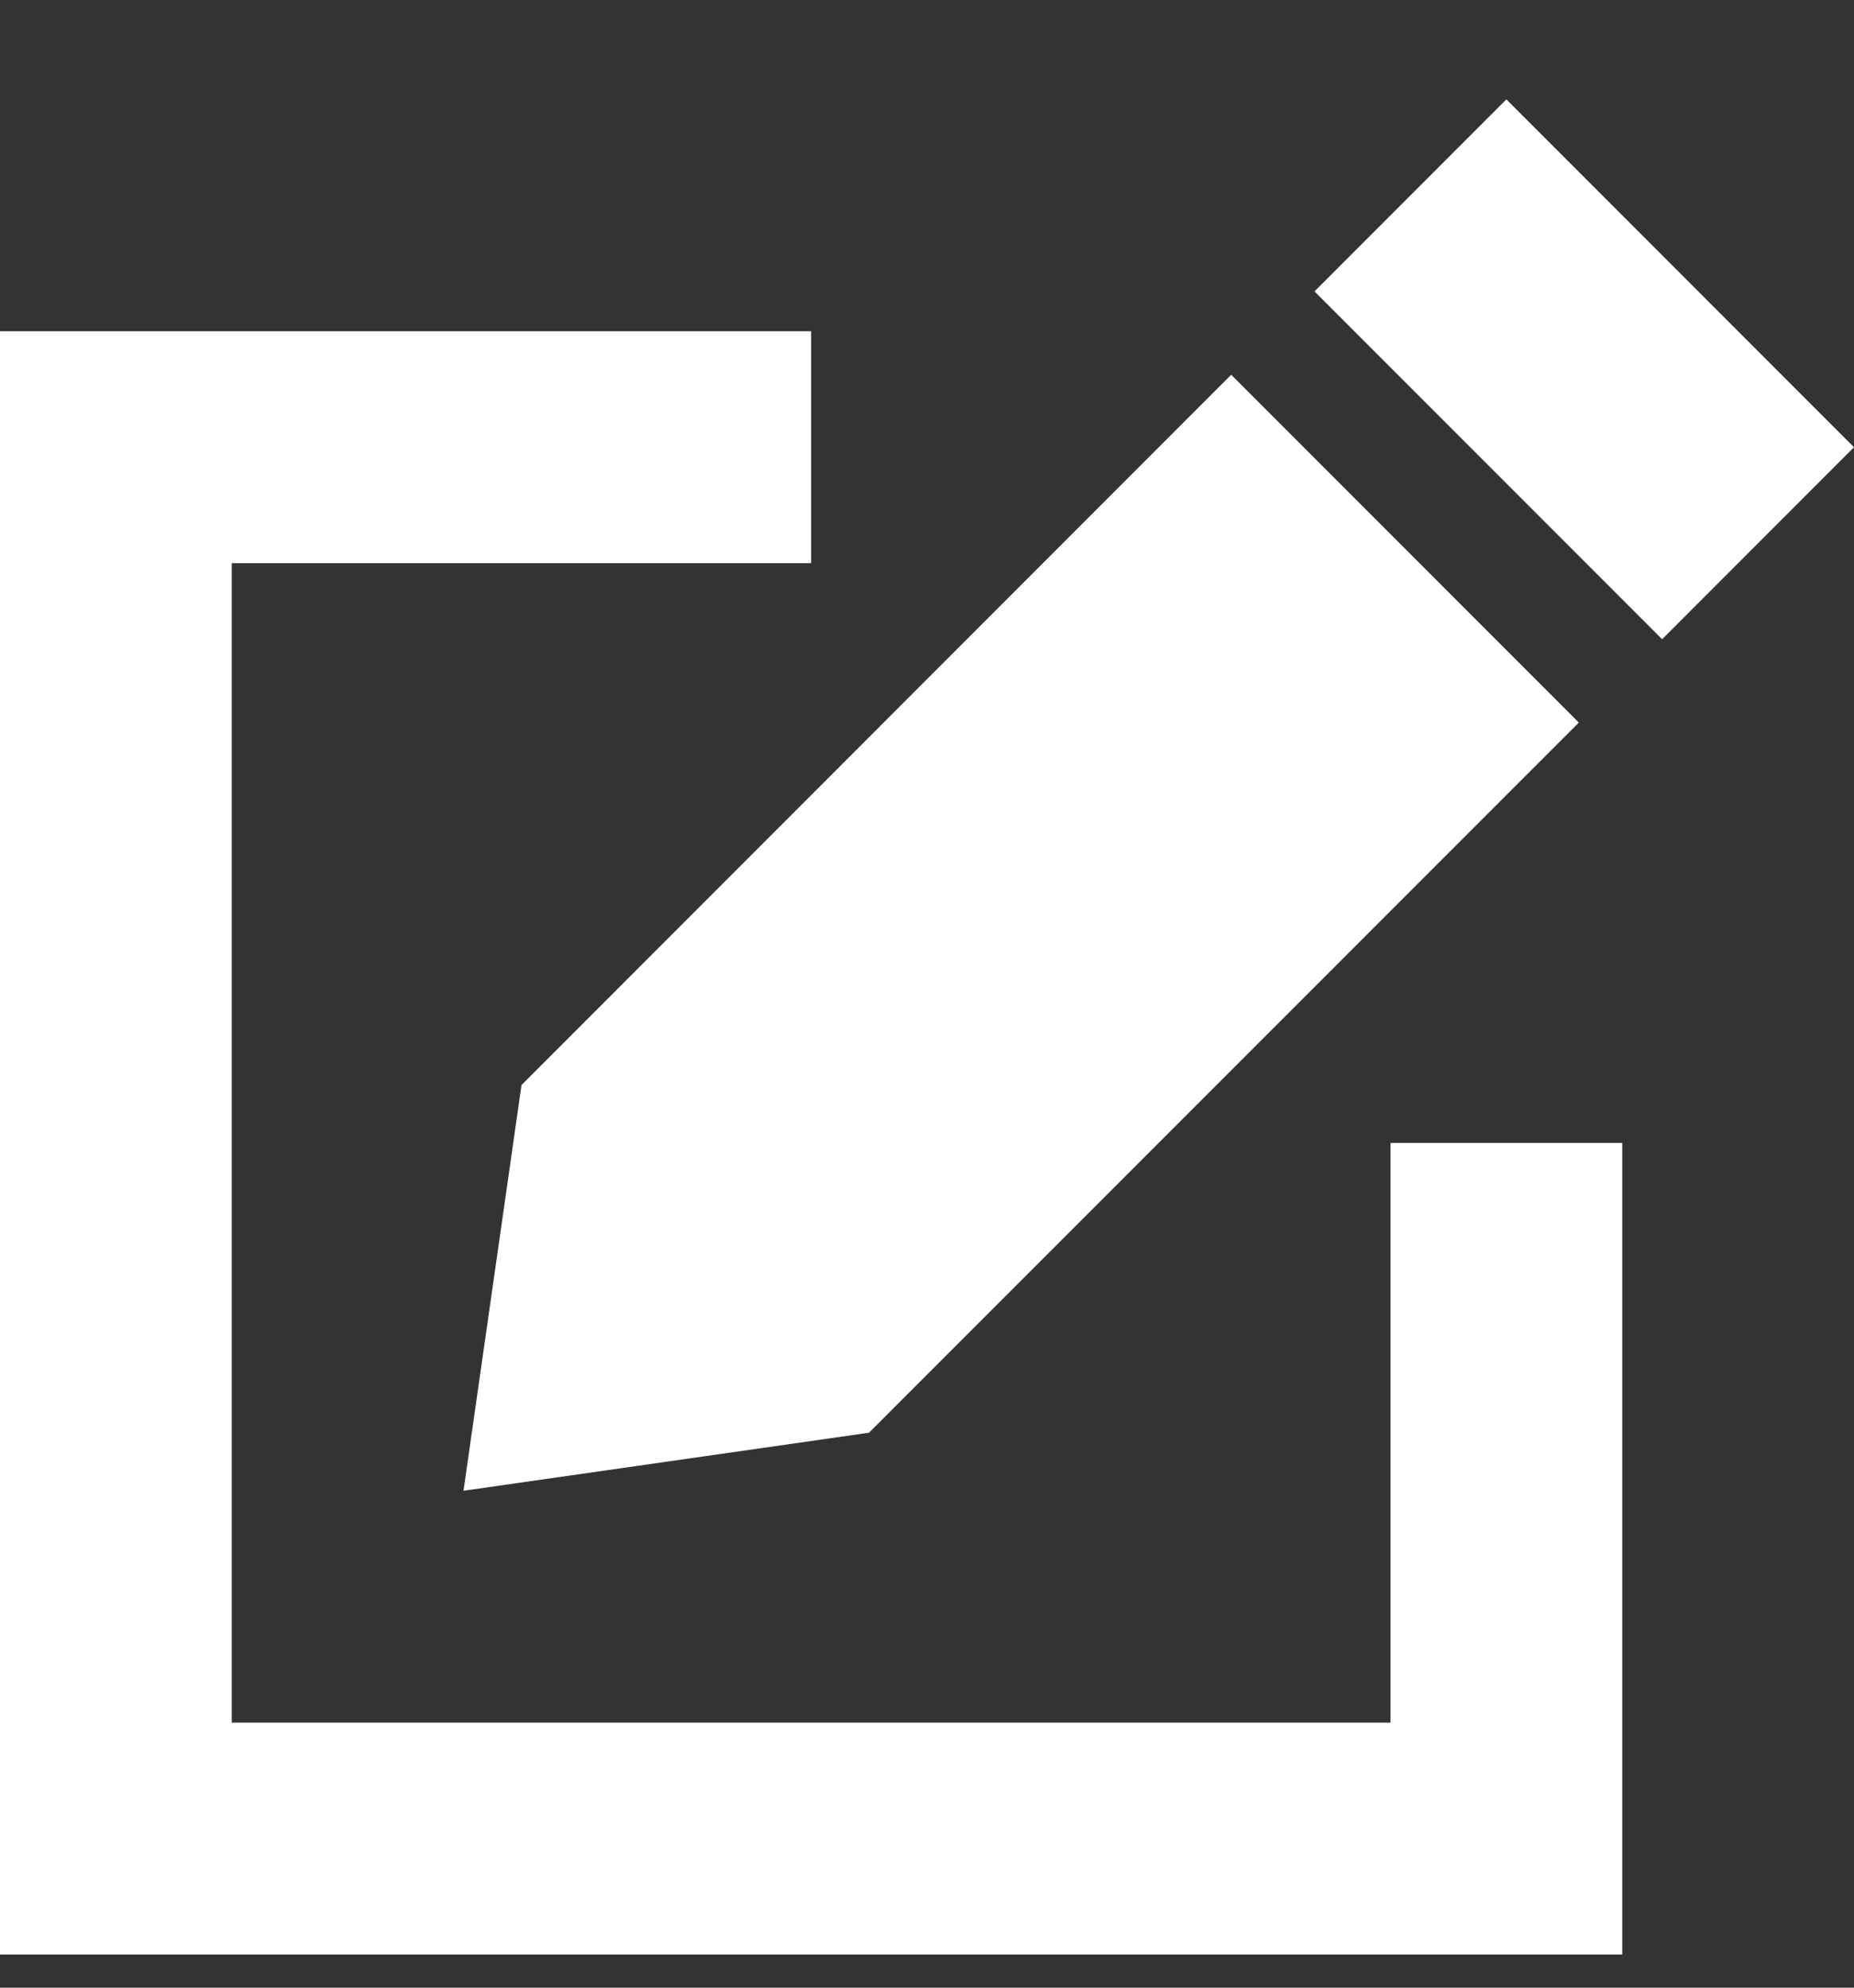
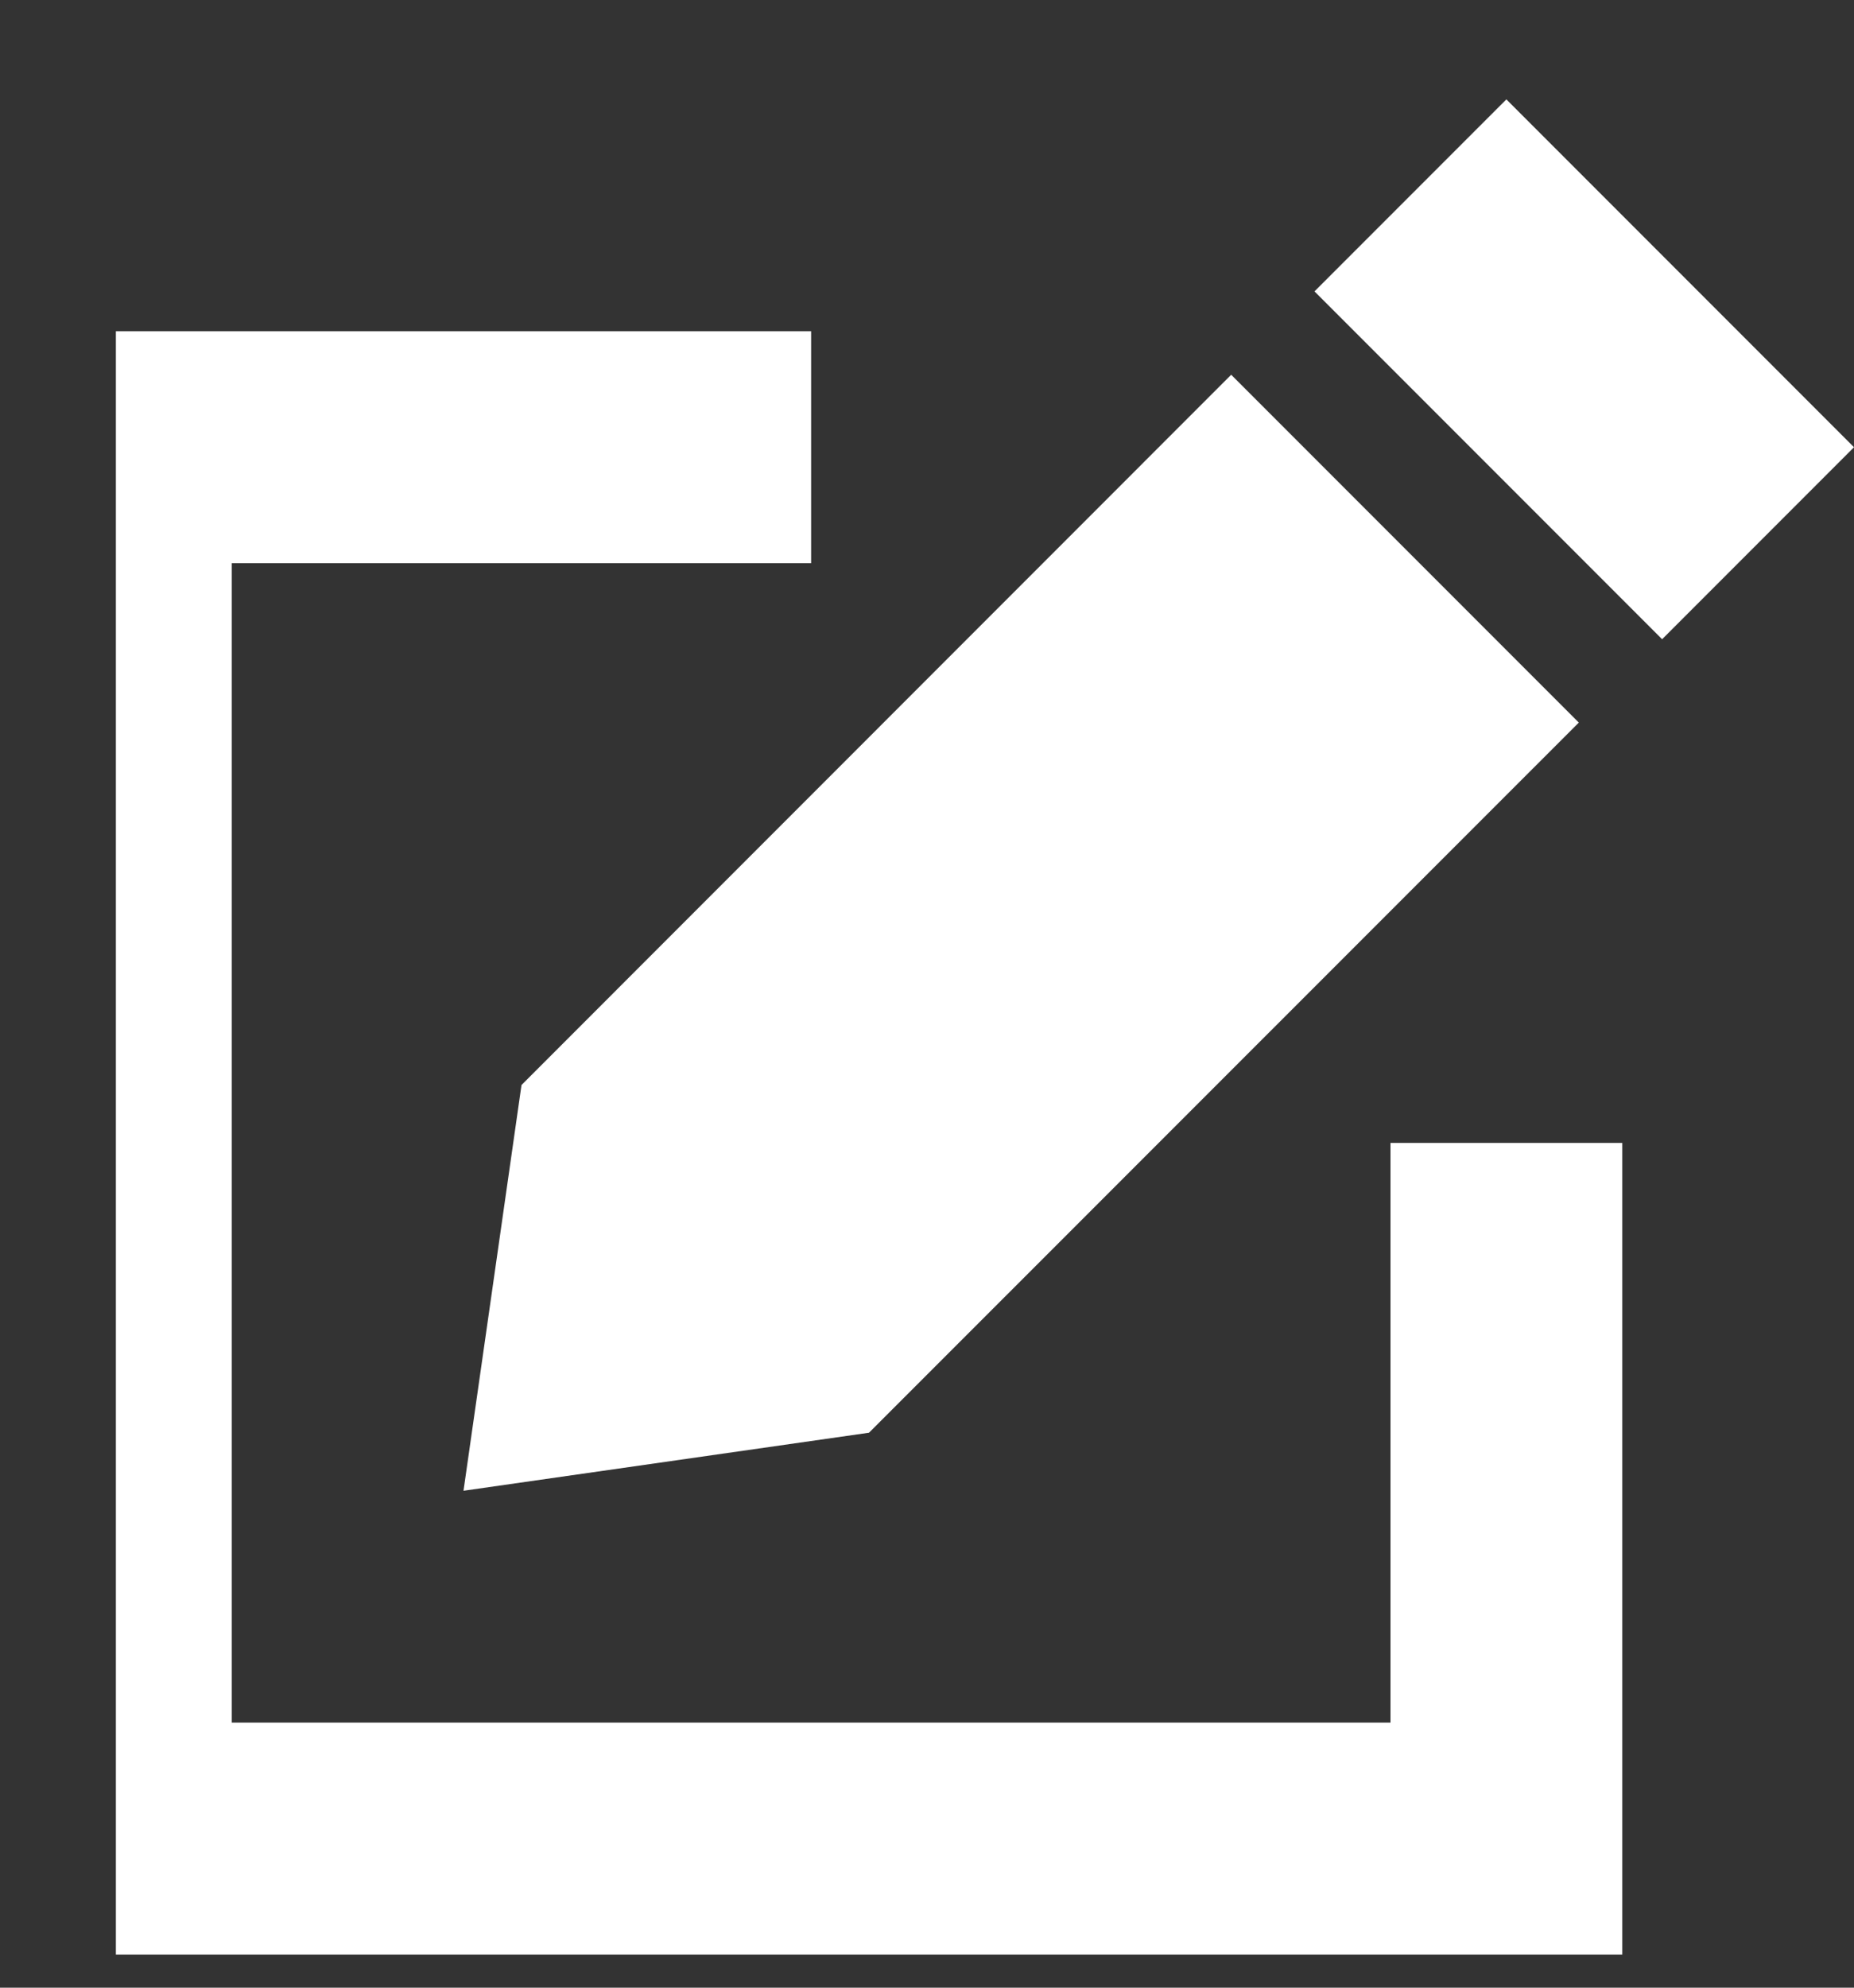
<svg xmlns="http://www.w3.org/2000/svg" width="14" height="15" viewBox="0 0 14 15" fill="none">
  <rect x="0" y="0" width="14" height="15" fill="#333333" stroke="none" />
-   <path d="M3.938 8.188L9.297 2.828L11.922 5.453L6.562 10.812L3.5 11.25L3.938 8.188ZM14 3.375L12.551 4.824L9.926 2.199L11.375 0.75L14 3.375ZM0.875 2.5H5.25H6.125V4.25H5.25H1.75V13H10.5V9.5V8.625H12.25V9.5V13.875V14.75H11.375H0.875H0V13.875V3.375V2.5H0.875Z" fill="white" />
+   <path d="M3.938 8.188L9.297 2.828L11.922 5.453L6.562 10.812L3.5 11.25L3.938 8.188ZM14 3.375L12.551 4.824L9.926 2.199L11.375 0.75L14 3.375ZM0.875 2.5H5.25H6.125V4.25H5.25H1.75V13H10.5V9.5V8.625H12.25V9.5V13.875V14.75H11.375H0.875V13.875V3.375V2.5H0.875Z" fill="white" />
</svg>